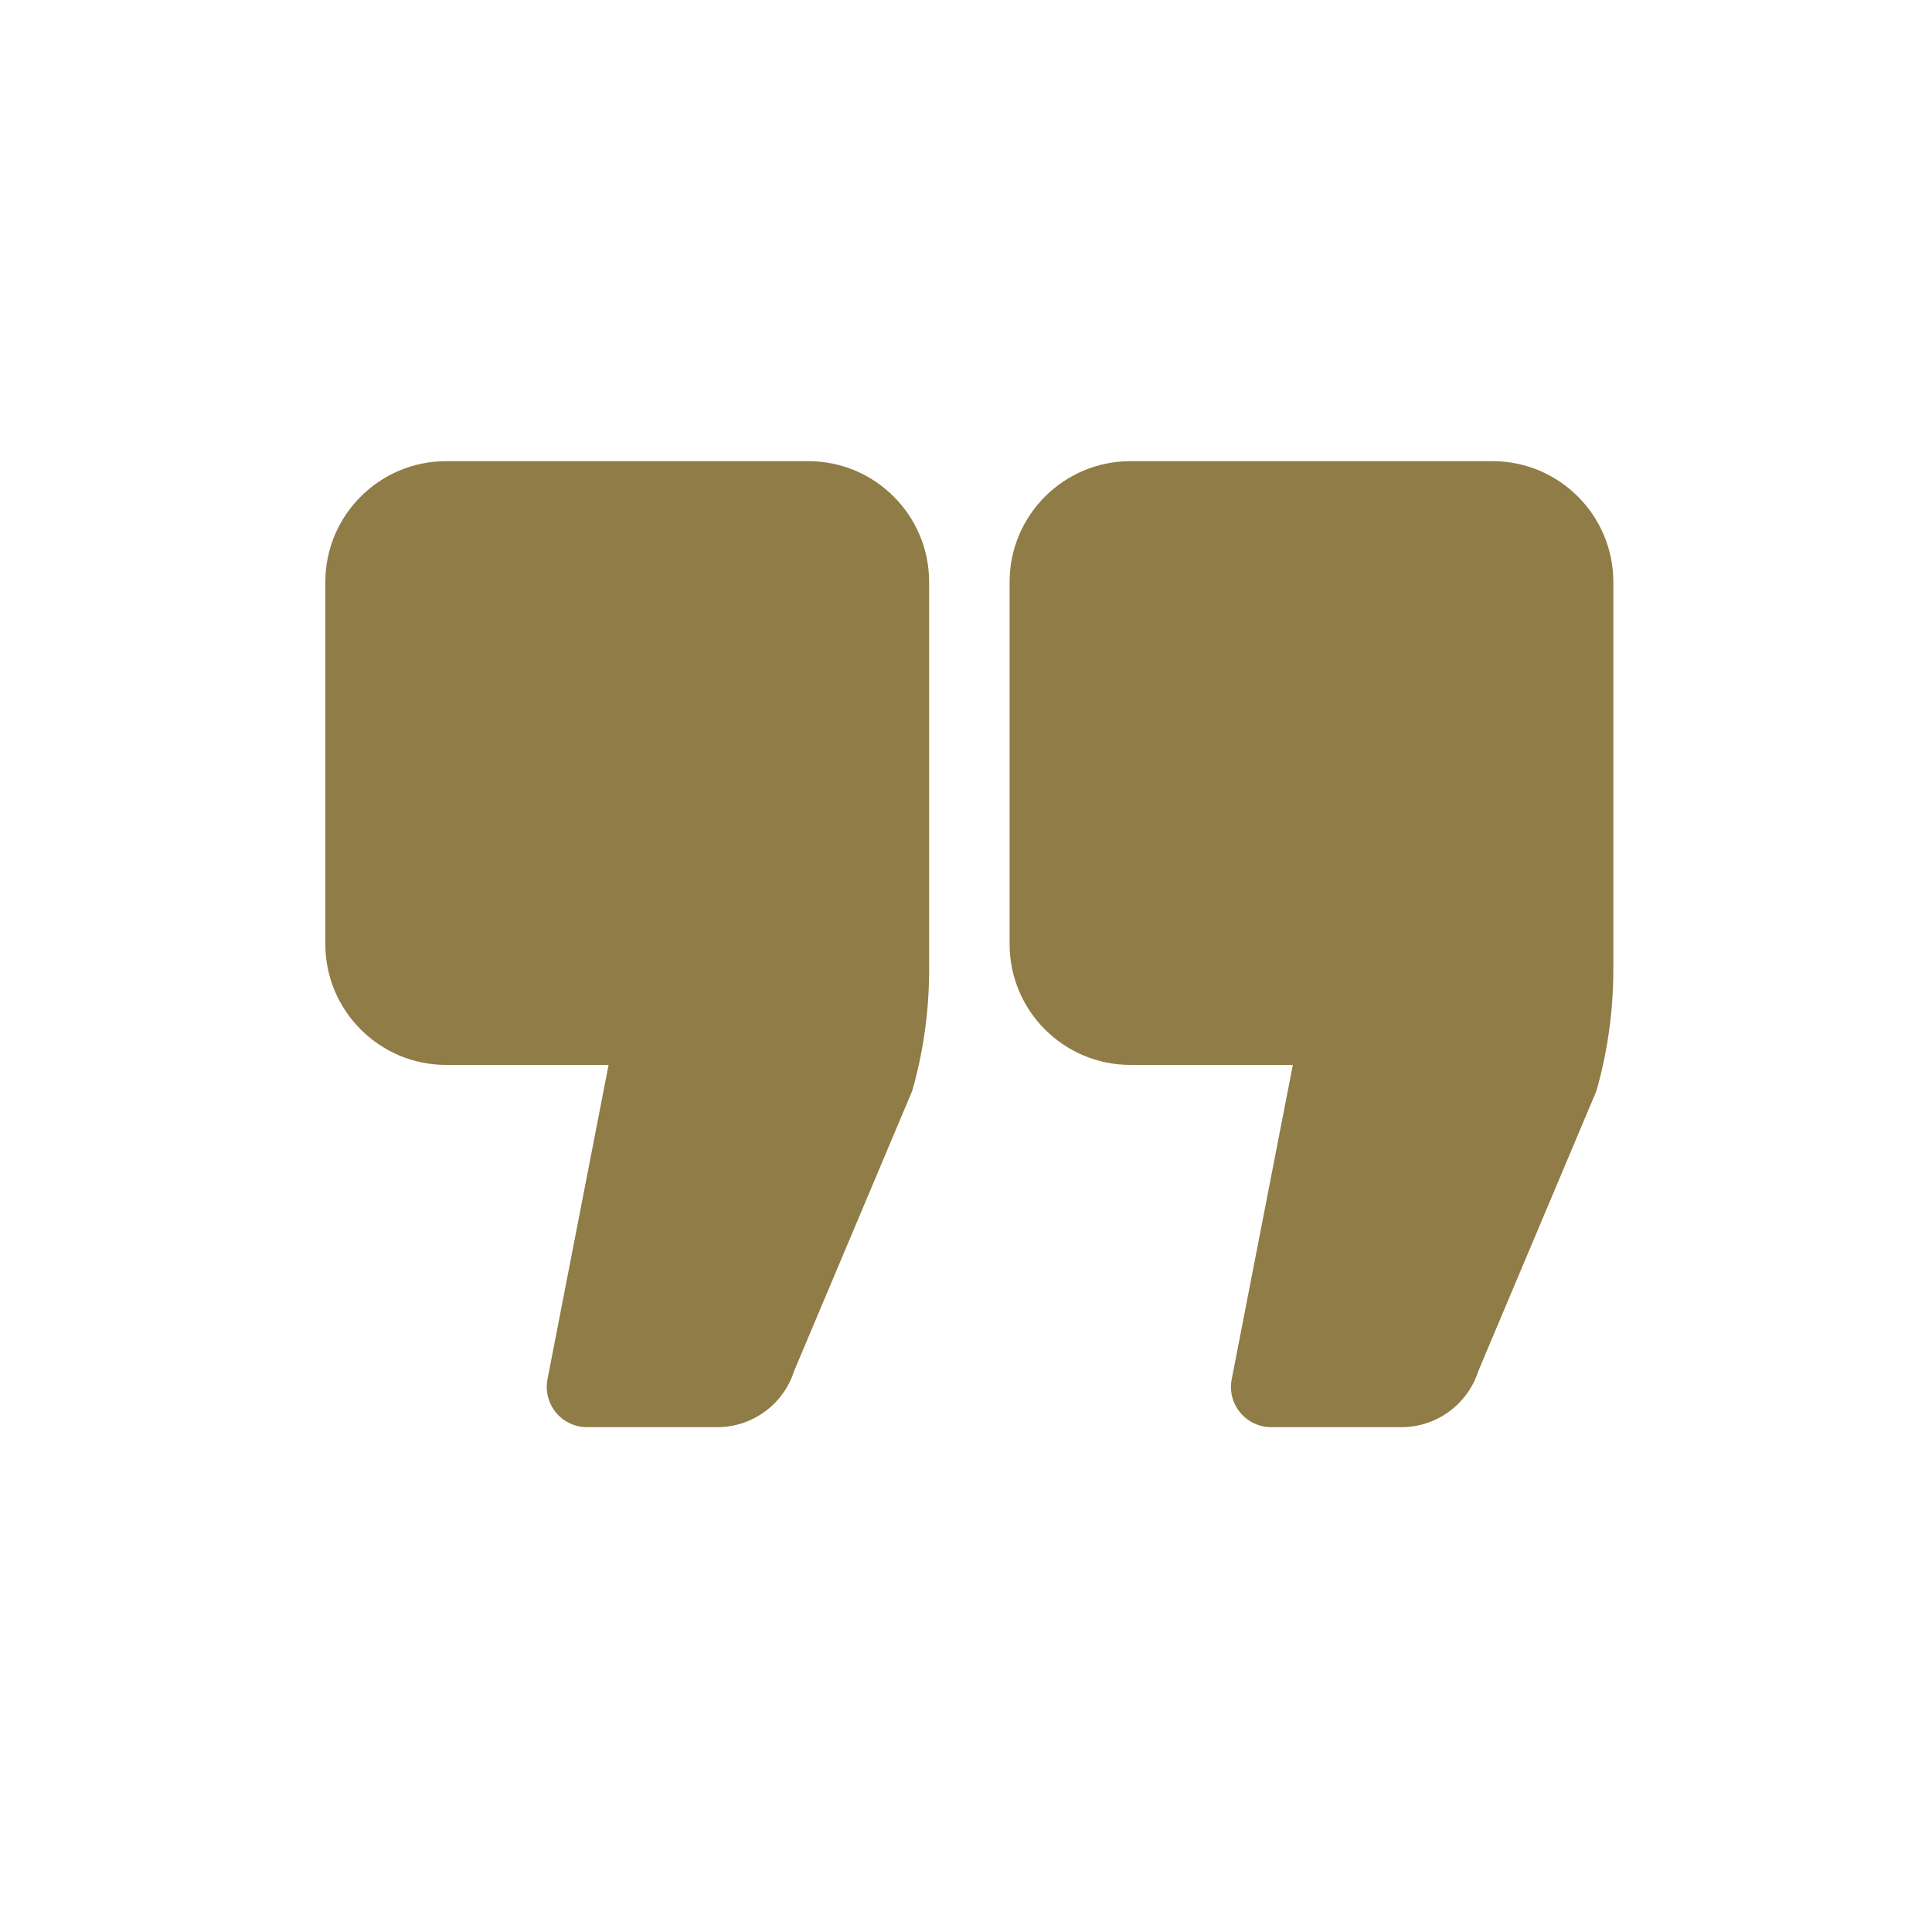
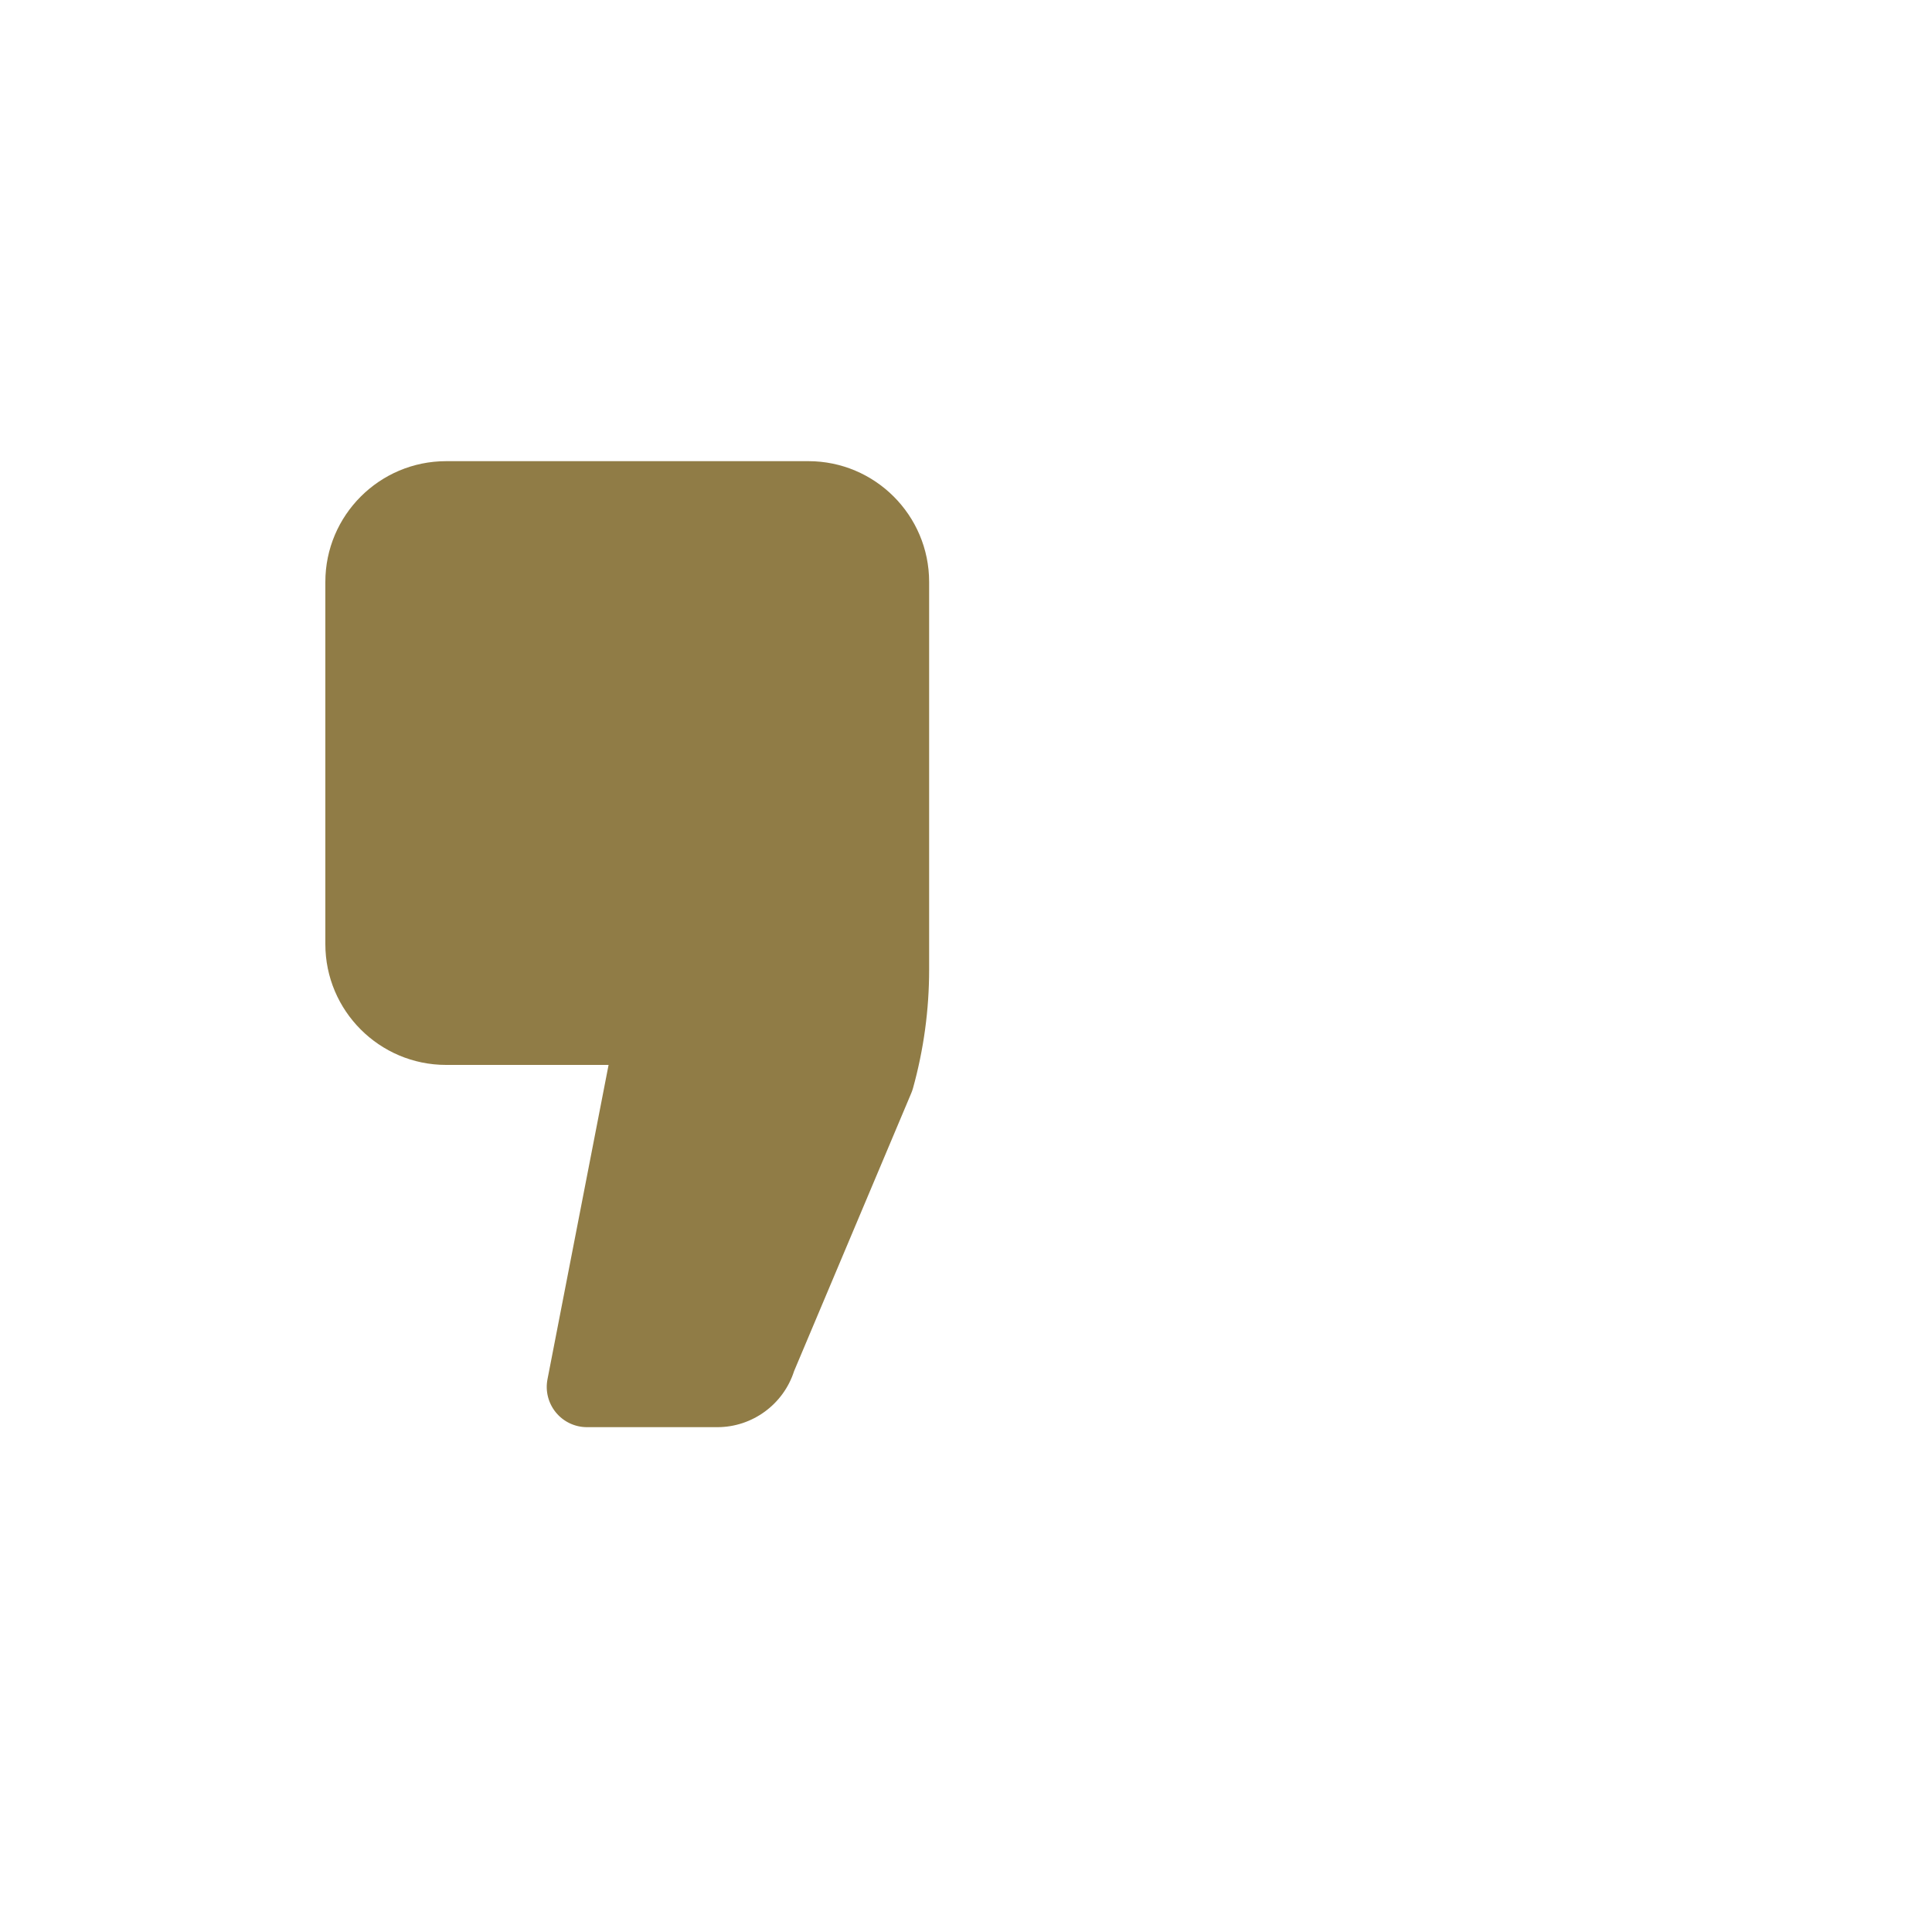
<svg xmlns="http://www.w3.org/2000/svg" id="Layer_1" viewBox="0 0 600 600">
  <defs>
    <style>.cls-1{fill:#907c46;}</style>
  </defs>
  <path class="cls-1" d="M251.04,143.22h-112.5c-20.68,0-37.5,16.82-37.5,37.5v112.5c0,20.68,16.82,37.5,37.5,37.5h50.46l-18.97,97.61c-.72,3.67.25,7.46,2.62,10.34,2.37,2.88,5.91,4.55,9.64,4.55h40.5c10.87,0,20.53-7.11,23.82-17.41l36.39-86.32c.21-.49.38-1,.53-1.51,3.33-11.98,5.02-24.36,5.02-36.8v-120.46c0-20.68-16.82-37.5-37.5-37.5h0ZM251.04,143.22" />
-   <path class="cls-1" d="M463.54,143.22h-112.5c-20.68,0-37.5,16.82-37.5,37.5v112.5c0,20.68,16.82,37.5,37.5,37.5h50.46l-18.98,97.61c-.72,3.67.24,7.46,2.62,10.34,2.37,2.88,5.91,4.55,9.64,4.55h40.5c10.88,0,20.53-7.11,23.82-17.42l36.39-86.31c.21-.5.38-1,.52-1.51,3.33-11.99,5.02-24.37,5.02-36.8v-120.46c0-20.68-16.82-37.5-37.5-37.5h0ZM463.54,143.22" />
</svg>